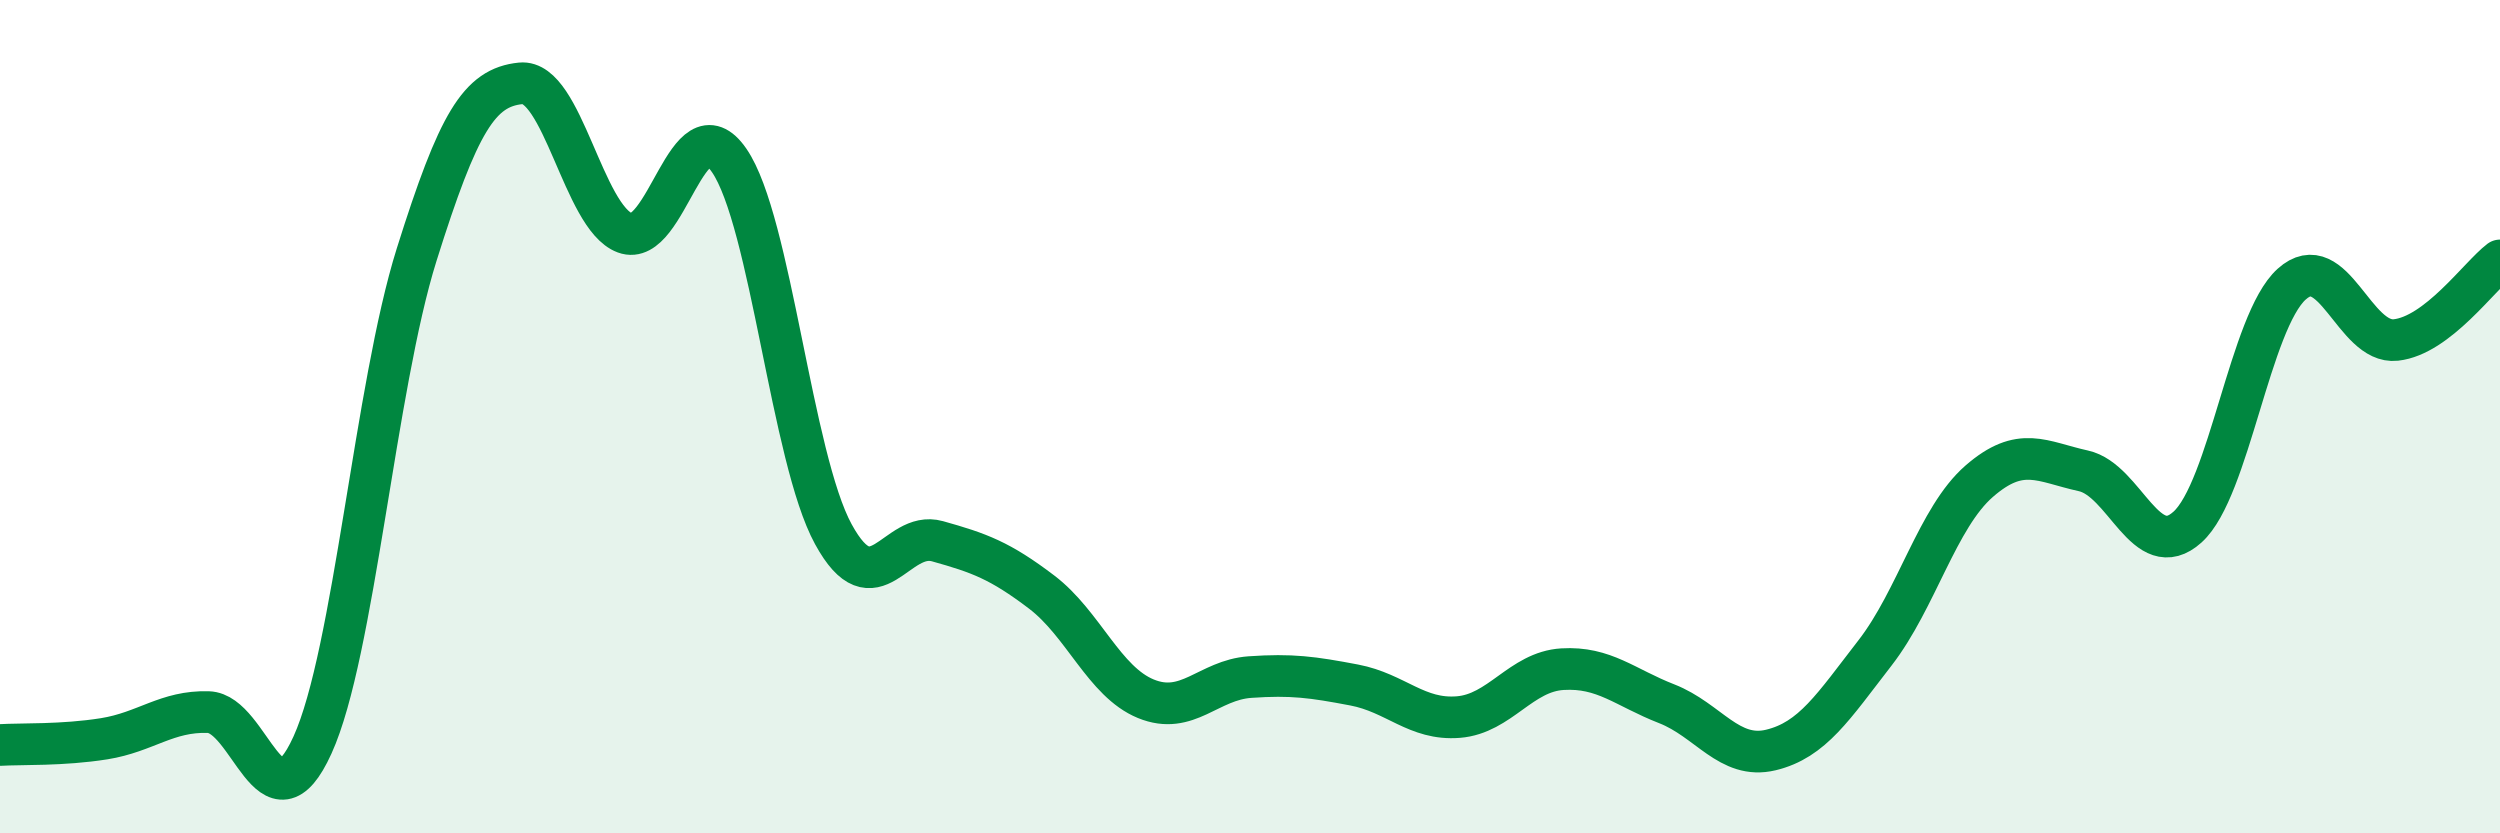
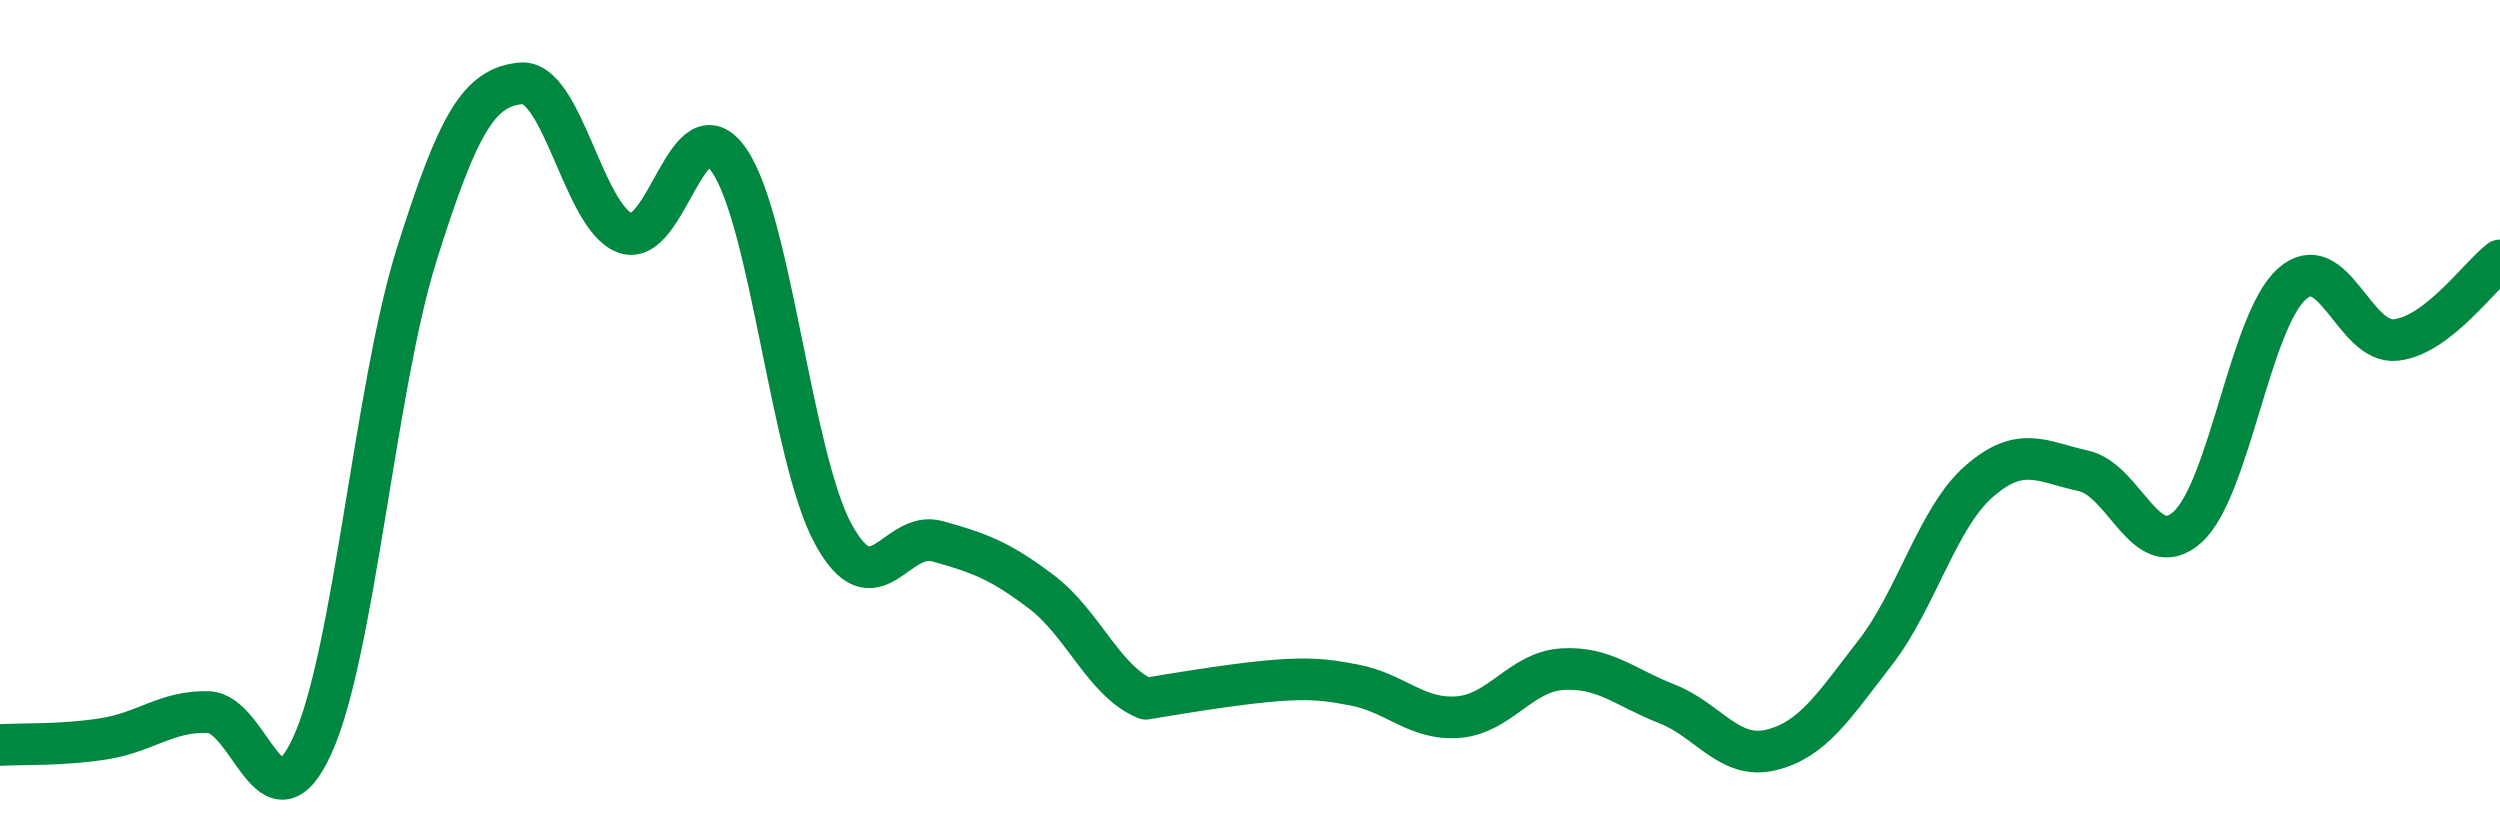
<svg xmlns="http://www.w3.org/2000/svg" width="60" height="20" viewBox="0 0 60 20">
-   <path d="M 0,17.88 C 0.5,17.85 1.5,17.89 2.5,17.73 C 3.5,17.57 4,17.06 5,17.09 C 6,17.12 6.5,20.08 7.5,17.88 C 8.5,15.68 9,9.29 10,6.11 C 11,2.93 11.5,2.1 12.5,2 C 13.5,1.9 14,5.22 15,5.59 C 16,5.96 16.5,2.4 17.5,3.85 C 18.5,5.3 19,10.99 20,12.82 C 21,14.65 21.5,12.71 22.5,12.99 C 23.5,13.27 24,13.45 25,14.21 C 26,14.97 26.5,16.36 27.5,16.77 C 28.5,17.18 29,16.32 30,16.25 C 31,16.18 31.5,16.25 32.5,16.44 C 33.5,16.63 34,17.29 35,17.21 C 36,17.13 36.5,16.12 37.5,16.06 C 38.5,16 39,16.5 40,16.89 C 41,17.28 41.5,18.24 42.5,18 C 43.5,17.76 44,16.96 45,15.67 C 46,14.38 46.5,12.42 47.5,11.55 C 48.5,10.68 49,11.08 50,11.3 C 51,11.52 51.5,13.55 52.5,12.65 C 53.5,11.75 54,7.72 55,6.82 C 56,5.92 56.5,8.27 57.5,8.16 C 58.5,8.05 59.5,6.63 60,6.25L60 20L0 20Z" fill="#008740" opacity="0.1" stroke-linecap="round" stroke-linejoin="round" />
-   <path d="M 0,17.88 C 0.5,17.85 1.5,17.89 2.5,17.73 C 3.5,17.57 4,17.06 5,17.09 C 6,17.12 6.5,20.08 7.5,17.88 C 8.5,15.68 9,9.29 10,6.11 C 11,2.93 11.5,2.1 12.5,2 C 13.5,1.9 14,5.22 15,5.59 C 16,5.96 16.5,2.4 17.5,3.85 C 18.5,5.3 19,10.99 20,12.82 C 21,14.65 21.5,12.71 22.5,12.99 C 23.5,13.27 24,13.45 25,14.21 C 26,14.97 26.5,16.36 27.5,16.77 C 28.5,17.18 29,16.32 30,16.25 C 31,16.18 31.5,16.25 32.5,16.44 C 33.5,16.63 34,17.29 35,17.21 C 36,17.13 36.5,16.12 37.5,16.06 C 38.5,16 39,16.5 40,16.89 C 41,17.28 41.5,18.24 42.5,18 C 43.5,17.76 44,16.96 45,15.67 C 46,14.38 46.5,12.42 47.5,11.55 C 48.5,10.68 49,11.08 50,11.3 C 51,11.52 51.5,13.55 52.5,12.65 C 53.5,11.75 54,7.72 55,6.82 C 56,5.92 56.5,8.27 57.5,8.16 C 58.5,8.05 59.5,6.63 60,6.25" stroke="#008740" stroke-width="1" fill="none" stroke-linecap="round" stroke-linejoin="round" />
+   <path d="M 0,17.88 C 0.5,17.85 1.5,17.89 2.5,17.73 C 3.5,17.57 4,17.06 5,17.09 C 6,17.12 6.5,20.08 7.5,17.88 C 8.5,15.68 9,9.29 10,6.11 C 11,2.93 11.5,2.1 12.5,2 C 13.5,1.9 14,5.22 15,5.59 C 16,5.96 16.5,2.4 17.5,3.85 C 18.5,5.3 19,10.99 20,12.82 C 21,14.65 21.5,12.71 22.5,12.99 C 23.5,13.27 24,13.45 25,14.21 C 26,14.97 26.5,16.36 27.5,16.77 C 31,16.18 31.5,16.25 32.5,16.44 C 33.5,16.63 34,17.29 35,17.21 C 36,17.13 36.5,16.12 37.5,16.06 C 38.5,16 39,16.5 40,16.89 C 41,17.28 41.5,18.24 42.5,18 C 43.5,17.76 44,16.96 45,15.67 C 46,14.38 46.5,12.42 47.5,11.55 C 48.5,10.68 49,11.08 50,11.3 C 51,11.52 51.5,13.55 52.5,12.65 C 53.5,11.75 54,7.72 55,6.82 C 56,5.92 56.5,8.27 57.5,8.16 C 58.5,8.05 59.5,6.63 60,6.25" stroke="#008740" stroke-width="1" fill="none" stroke-linecap="round" stroke-linejoin="round" />
</svg>